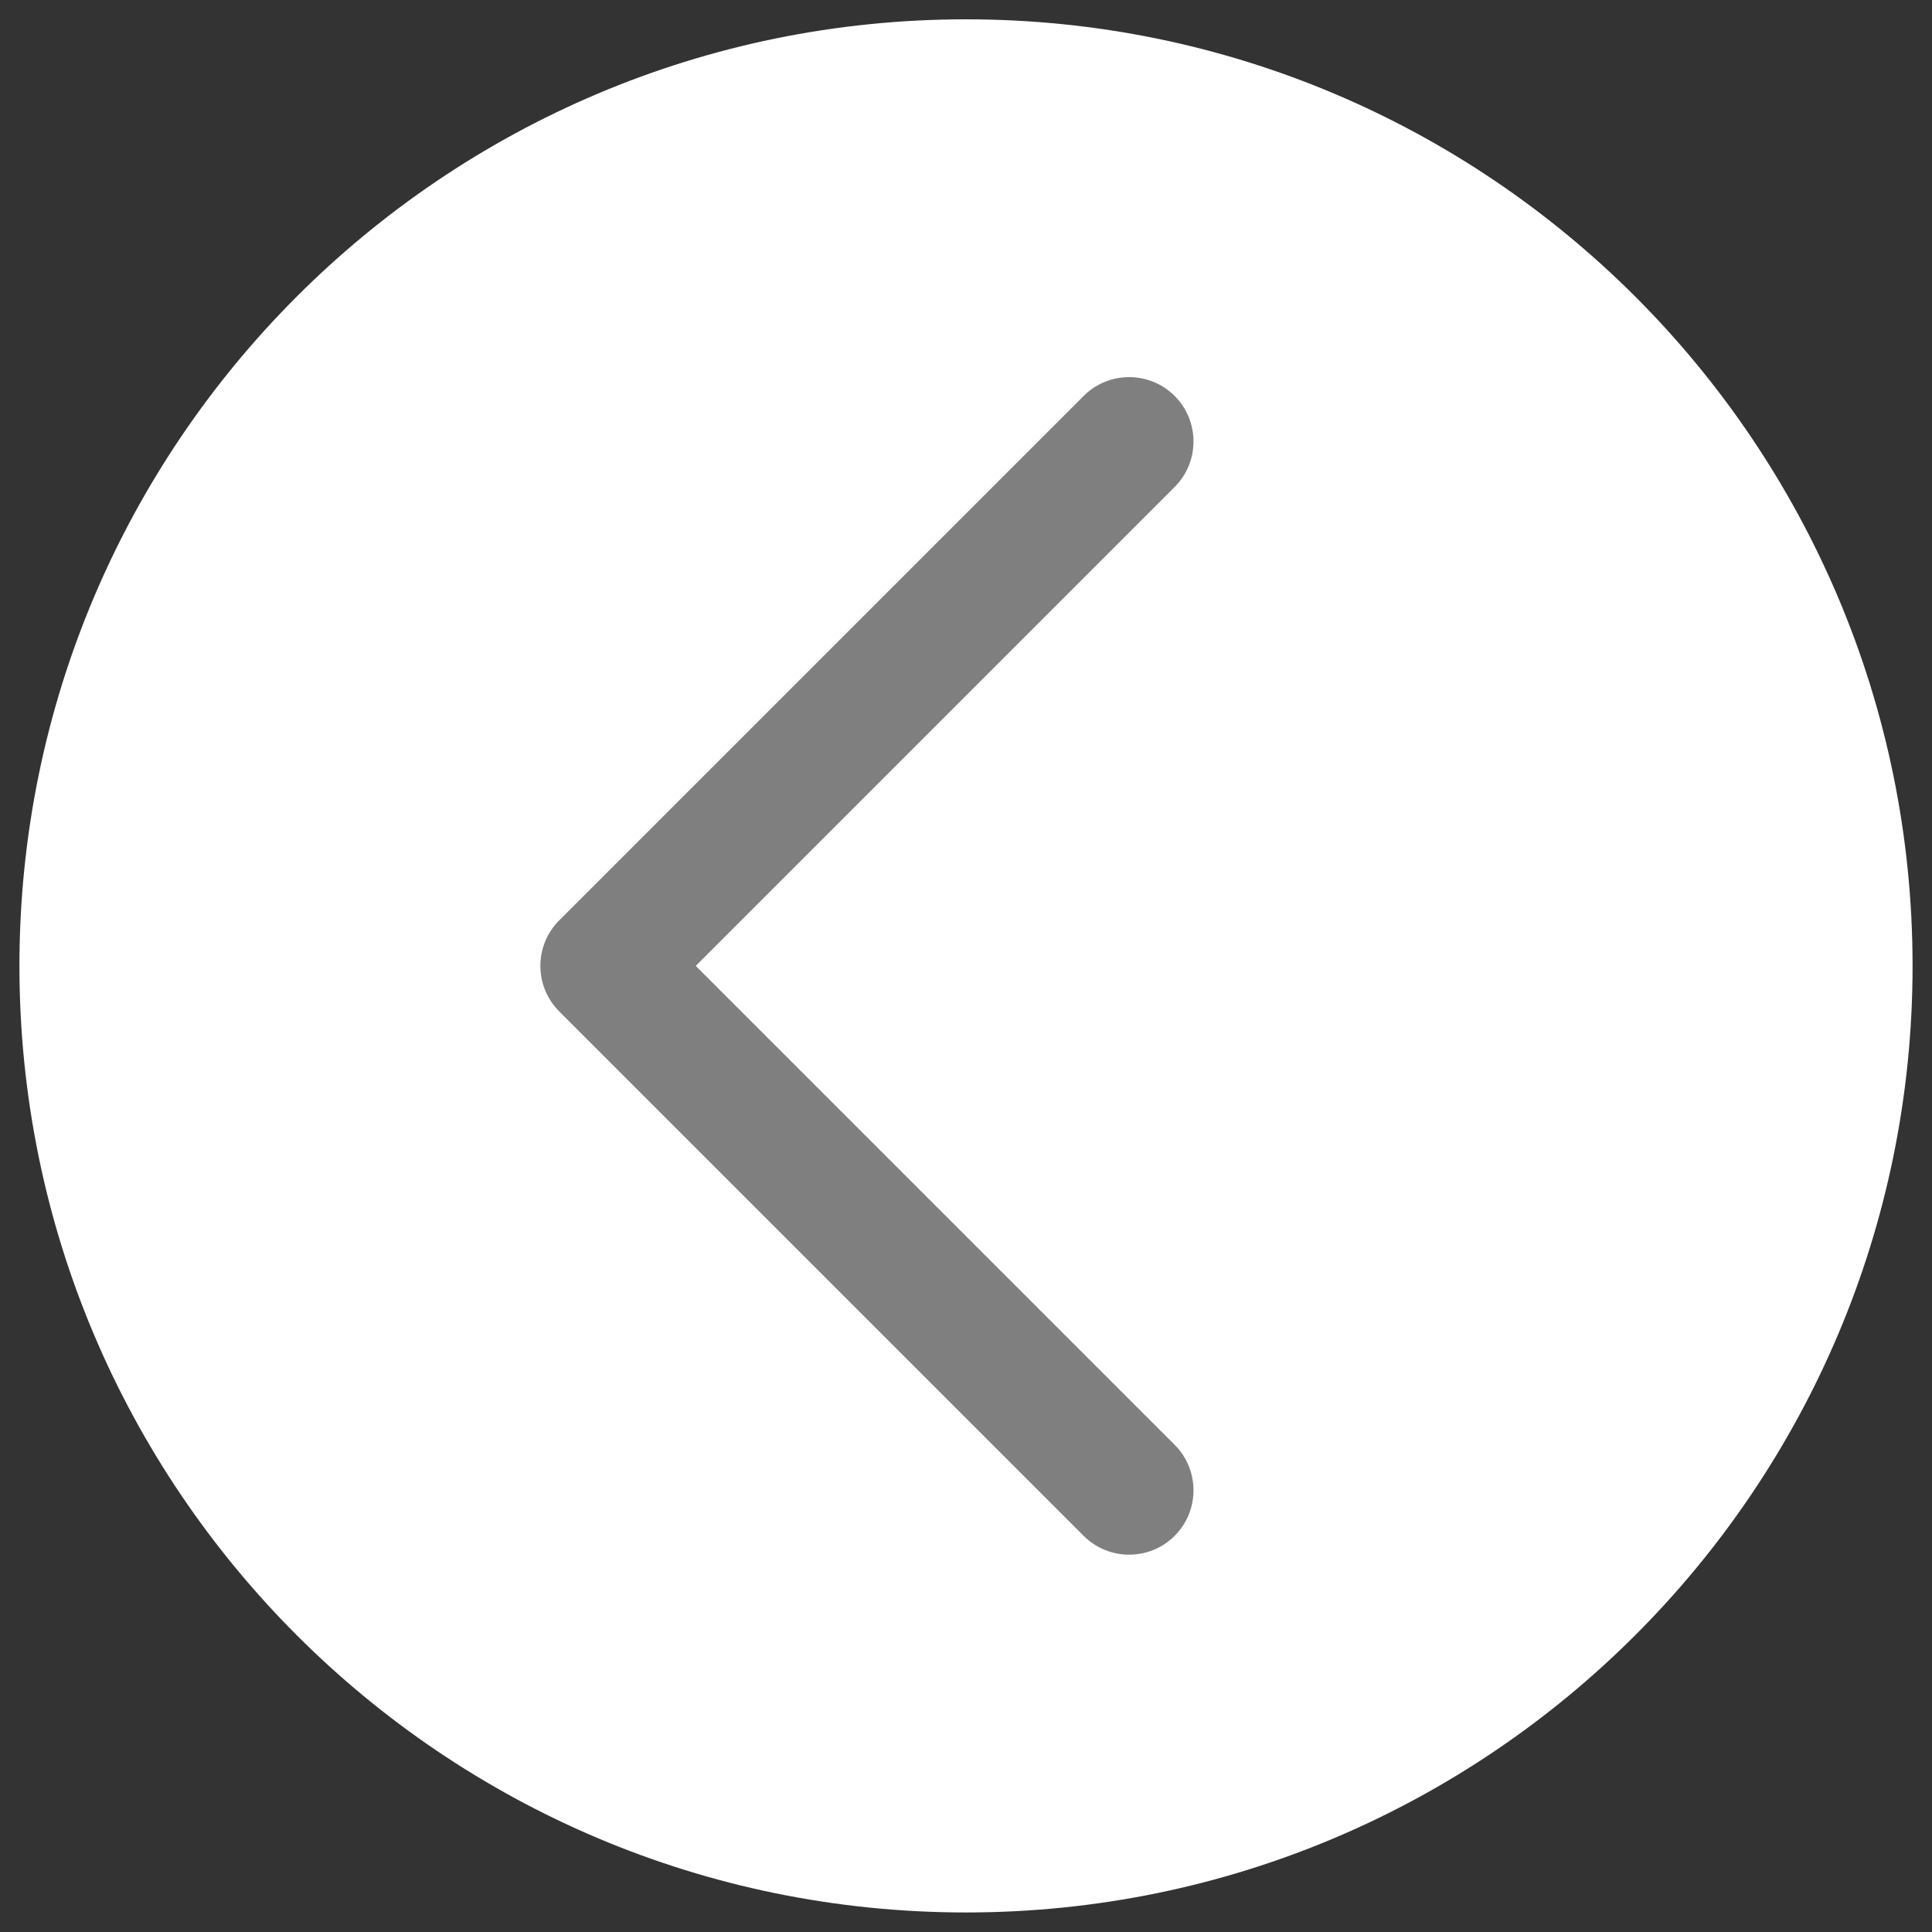
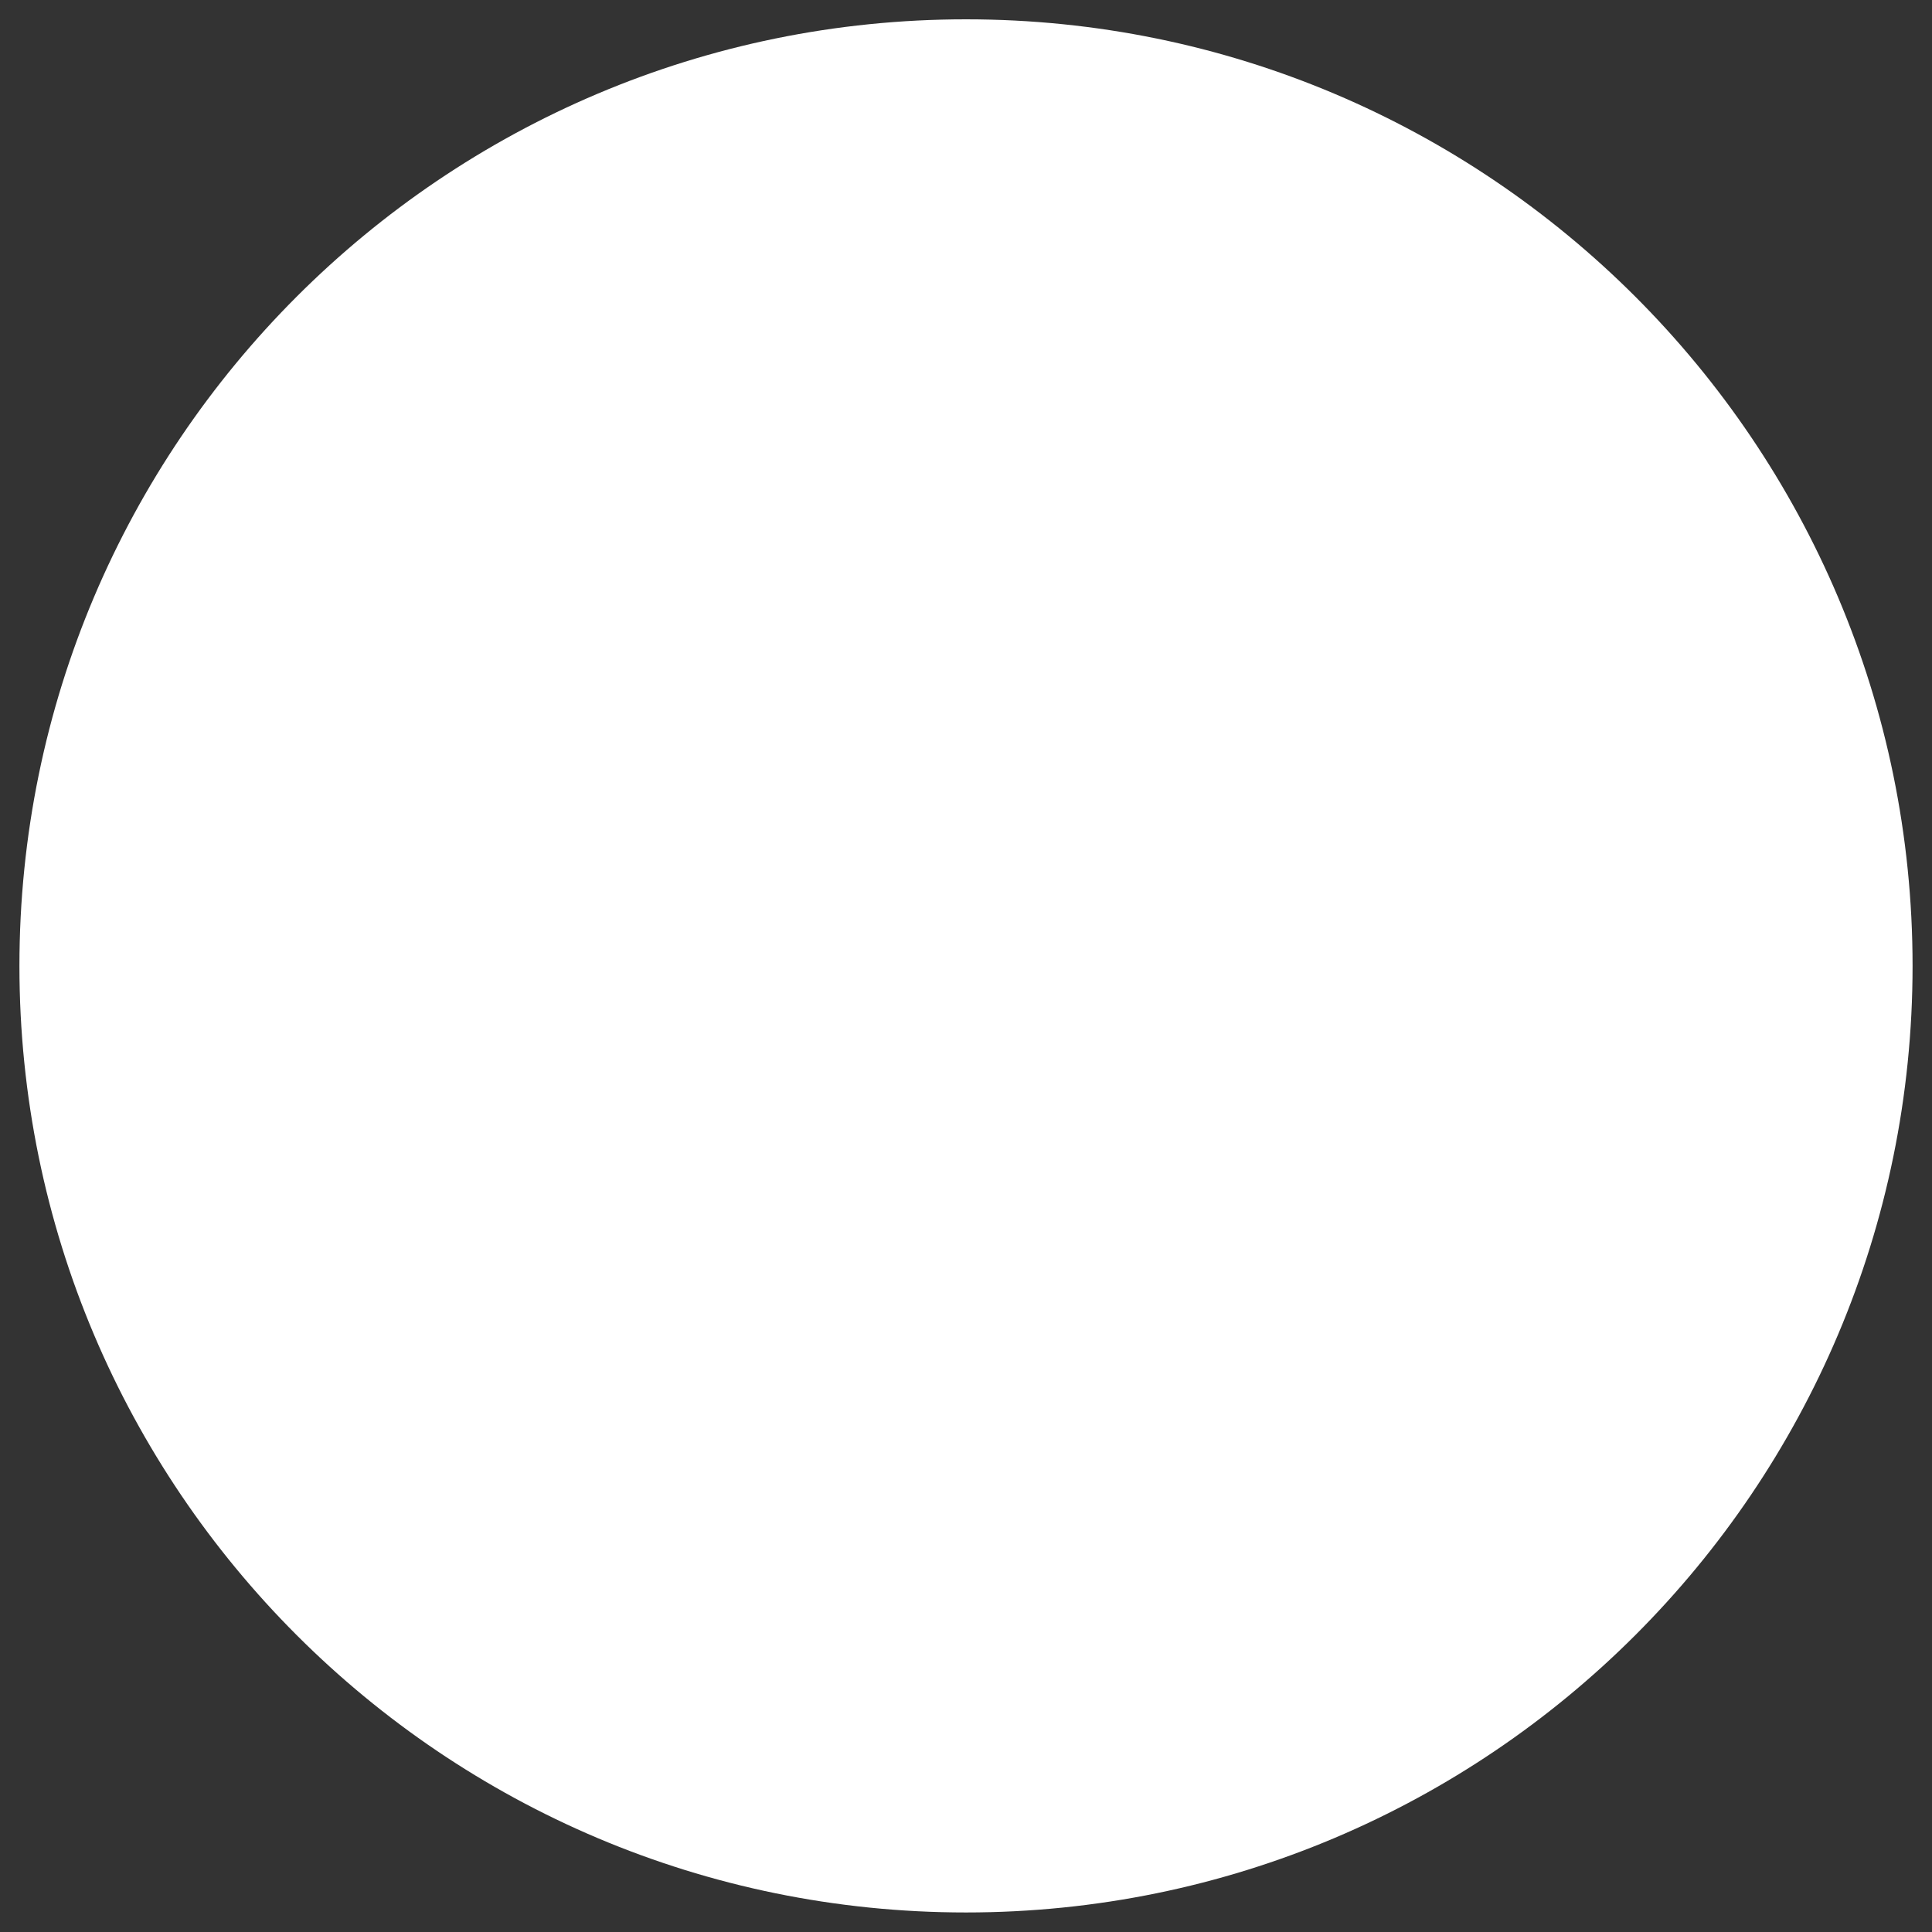
<svg xmlns="http://www.w3.org/2000/svg" xml:space="preserve" width="18mm" height="18mm" style="shape-rendering:geometricPrecision; text-rendering:geometricPrecision; image-rendering:optimizeQuality; fill-rule:evenodd; clip-rule:evenodd" viewBox="0 0 18 18">
  <rect x="0" y="0" width="18" height="18" fill="#333333" stroke="none" />
  <defs>
    <style type="text/css">
   
    .fil0 {fill:white}
    .fil1 {fill:#7F7F7F;fill-rule:nonzero}
   
  </style>
  </defs>
  <g id="Vrstva_x0020_1">
    <path class="fil0" d="M9 0.18c4.87,0 8.819,3.95 8.819,8.819 0,4.87 -3.95,8.819 -8.819,8.819 -4.87,0 -8.819,-3.95 -8.819,-8.819 0,-4.87 3.95,-8.819 8.819,-8.819z" />
-     <path class="fil1" d="M10.096 3.689c0.234,-0.234 0.614,-0.234 0.848,0 0.234,0.234 0.234,0.614 0,0.848l-4.462 4.462 4.462 4.462c0.234,0.234 0.234,0.614 0,0.848 -0.234,0.234 -0.614,0.234 -0.848,0l-4.886 -4.886c-0.234,-0.234 -0.234,-0.614 0,-0.848l4.886 -4.886z" />
  </g>
</svg>